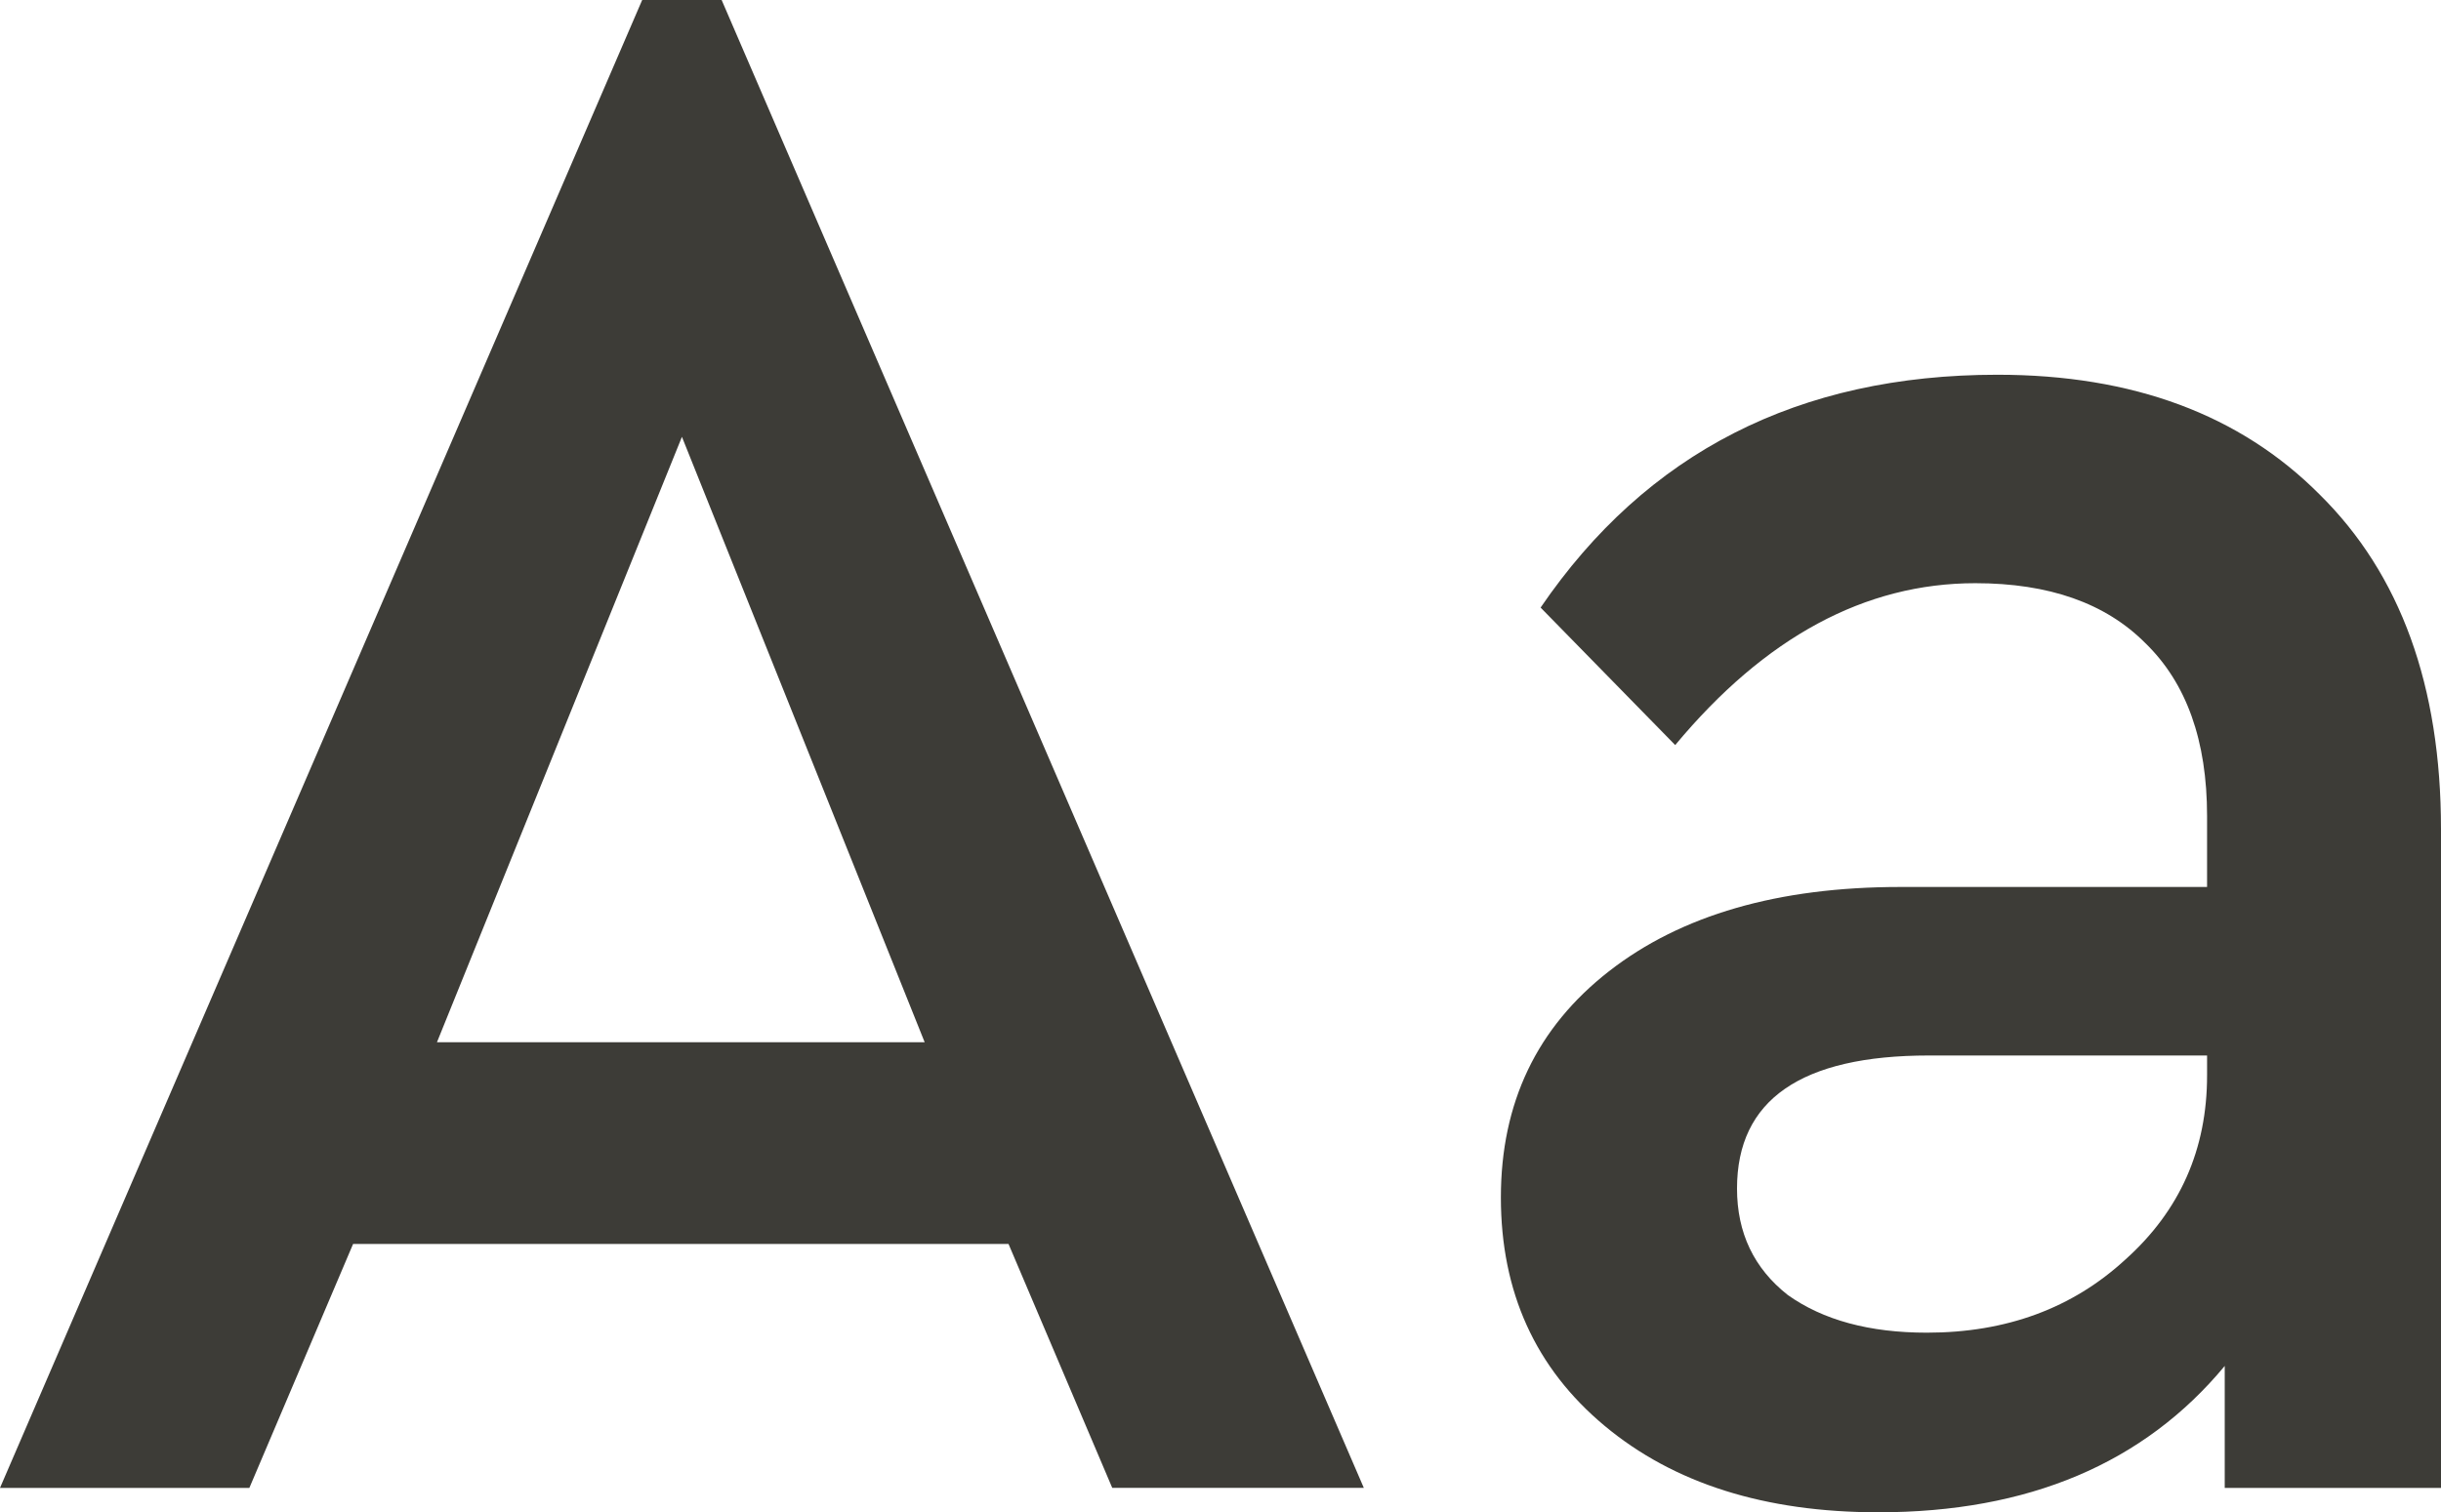
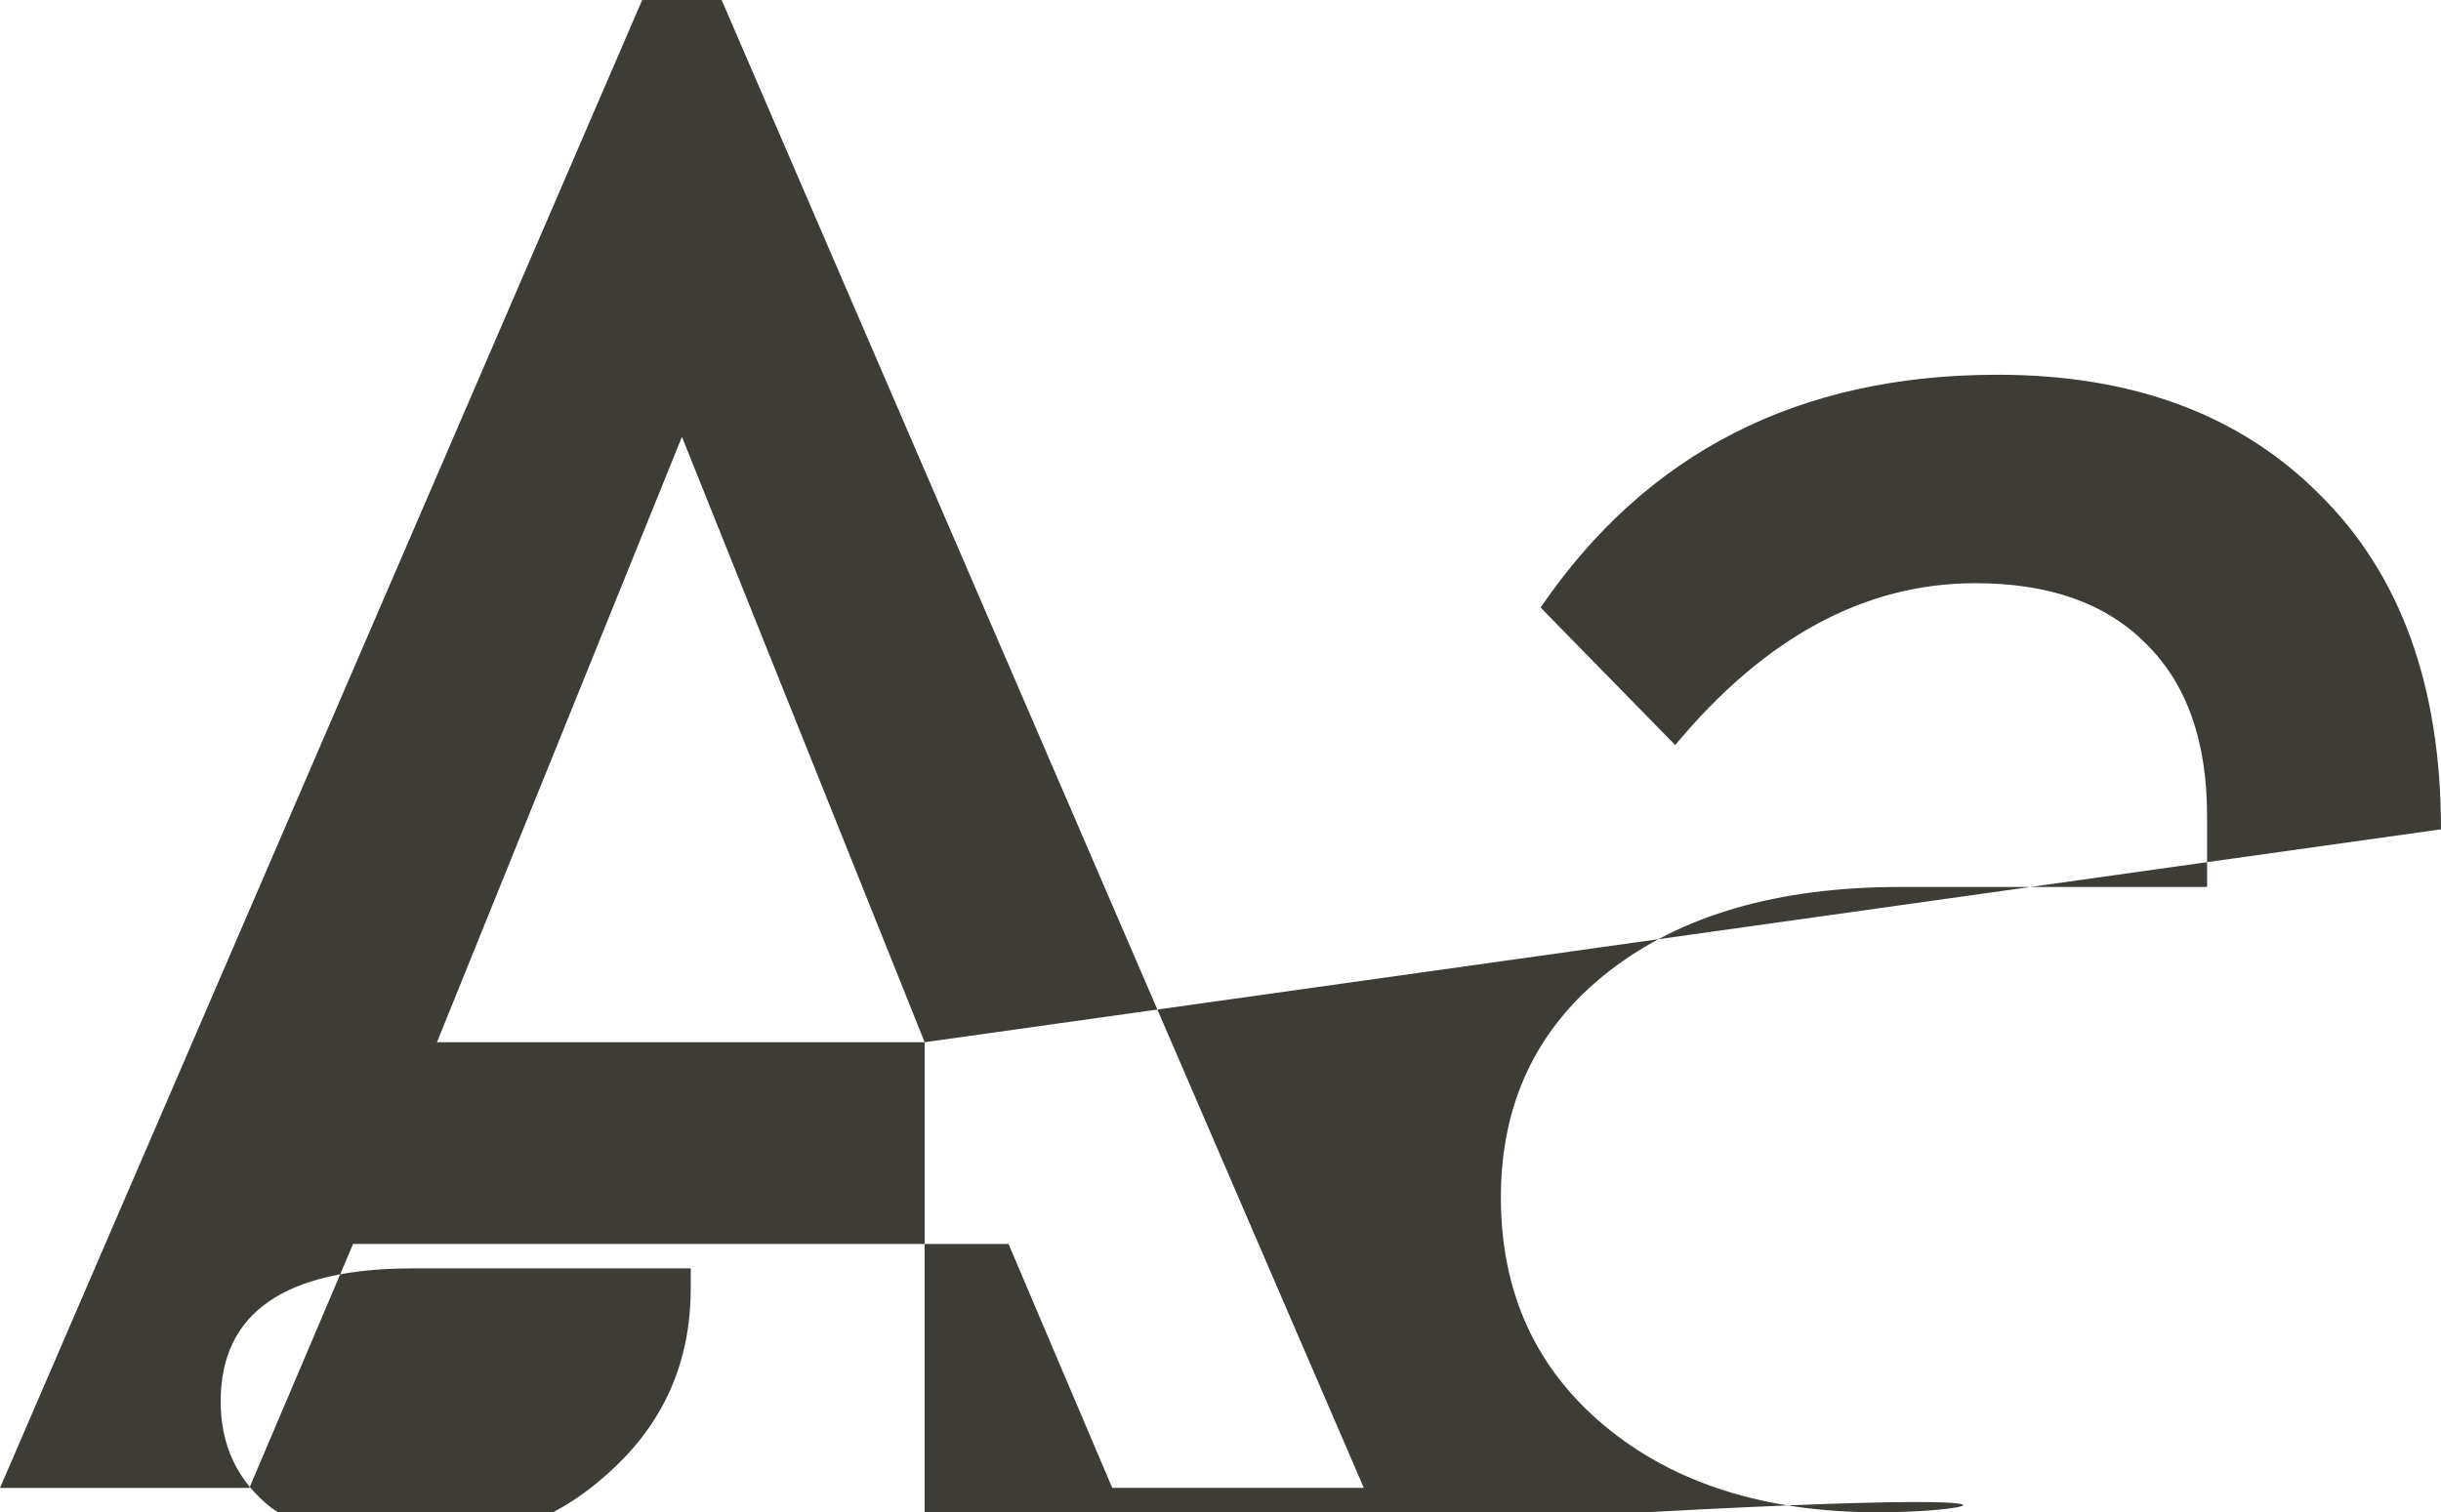
<svg xmlns="http://www.w3.org/2000/svg" width="142" height="88" fill="none">
-   <path fill="#3D3C37" d="m64.703 86.58-6.034-14.193H20.54l-6.034 14.194H0L37.358 0h4.622l37.358 86.58H64.703ZM53.79 60.646 39.67 25.42l-14.25 35.226H53.79ZM142 48.258v38.323h-12.581v-7.097C124.712 85.16 117.993 88 109.264 88c-6.59 0-11.897-1.677-15.92-5.032-4.022-3.355-6.033-7.785-6.033-13.29 0-5.506 2.097-9.893 6.29-13.162 4.194-3.269 9.843-4.903 16.946-4.903h17.845v-4.13c0-4.386-1.198-7.741-3.595-10.064-2.31-2.322-5.605-3.483-9.885-3.483-6.419 0-12.238 3.14-17.46 9.419l-7.83-8c6.162-9.032 15.02-13.549 26.574-13.549 7.874 0 14.122 2.323 18.743 6.968C139.646 33.42 142 39.914 142 48.258Zm-13.608 14.323v-1.162h-16.176c-7.446 0-11.169 2.581-11.169 7.742 0 2.58.985 4.645 2.953 6.194 2.054 1.462 4.75 2.193 8.088 2.193 4.622 0 8.473-1.419 11.554-4.258 3.167-2.838 4.75-6.408 4.75-10.71Z" />
+   <path fill="#3D3C37" d="m64.703 86.58-6.034-14.193H20.54l-6.034 14.194H0L37.358 0h4.622l37.358 86.58H64.703ZM53.79 60.646 39.67 25.42l-14.25 35.226H53.79Zv38.323h-12.581v-7.097C124.712 85.16 117.993 88 109.264 88c-6.59 0-11.897-1.677-15.92-5.032-4.022-3.355-6.033-7.785-6.033-13.29 0-5.506 2.097-9.893 6.29-13.162 4.194-3.269 9.843-4.903 16.946-4.903h17.845v-4.13c0-4.386-1.198-7.741-3.595-10.064-2.31-2.322-5.605-3.483-9.885-3.483-6.419 0-12.238 3.14-17.46 9.419l-7.83-8c6.162-9.032 15.02-13.549 26.574-13.549 7.874 0 14.122 2.323 18.743 6.968C139.646 33.42 142 39.914 142 48.258Zm-13.608 14.323v-1.162h-16.176c-7.446 0-11.169 2.581-11.169 7.742 0 2.58.985 4.645 2.953 6.194 2.054 1.462 4.75 2.193 8.088 2.193 4.622 0 8.473-1.419 11.554-4.258 3.167-2.838 4.75-6.408 4.75-10.71Z" />
</svg>